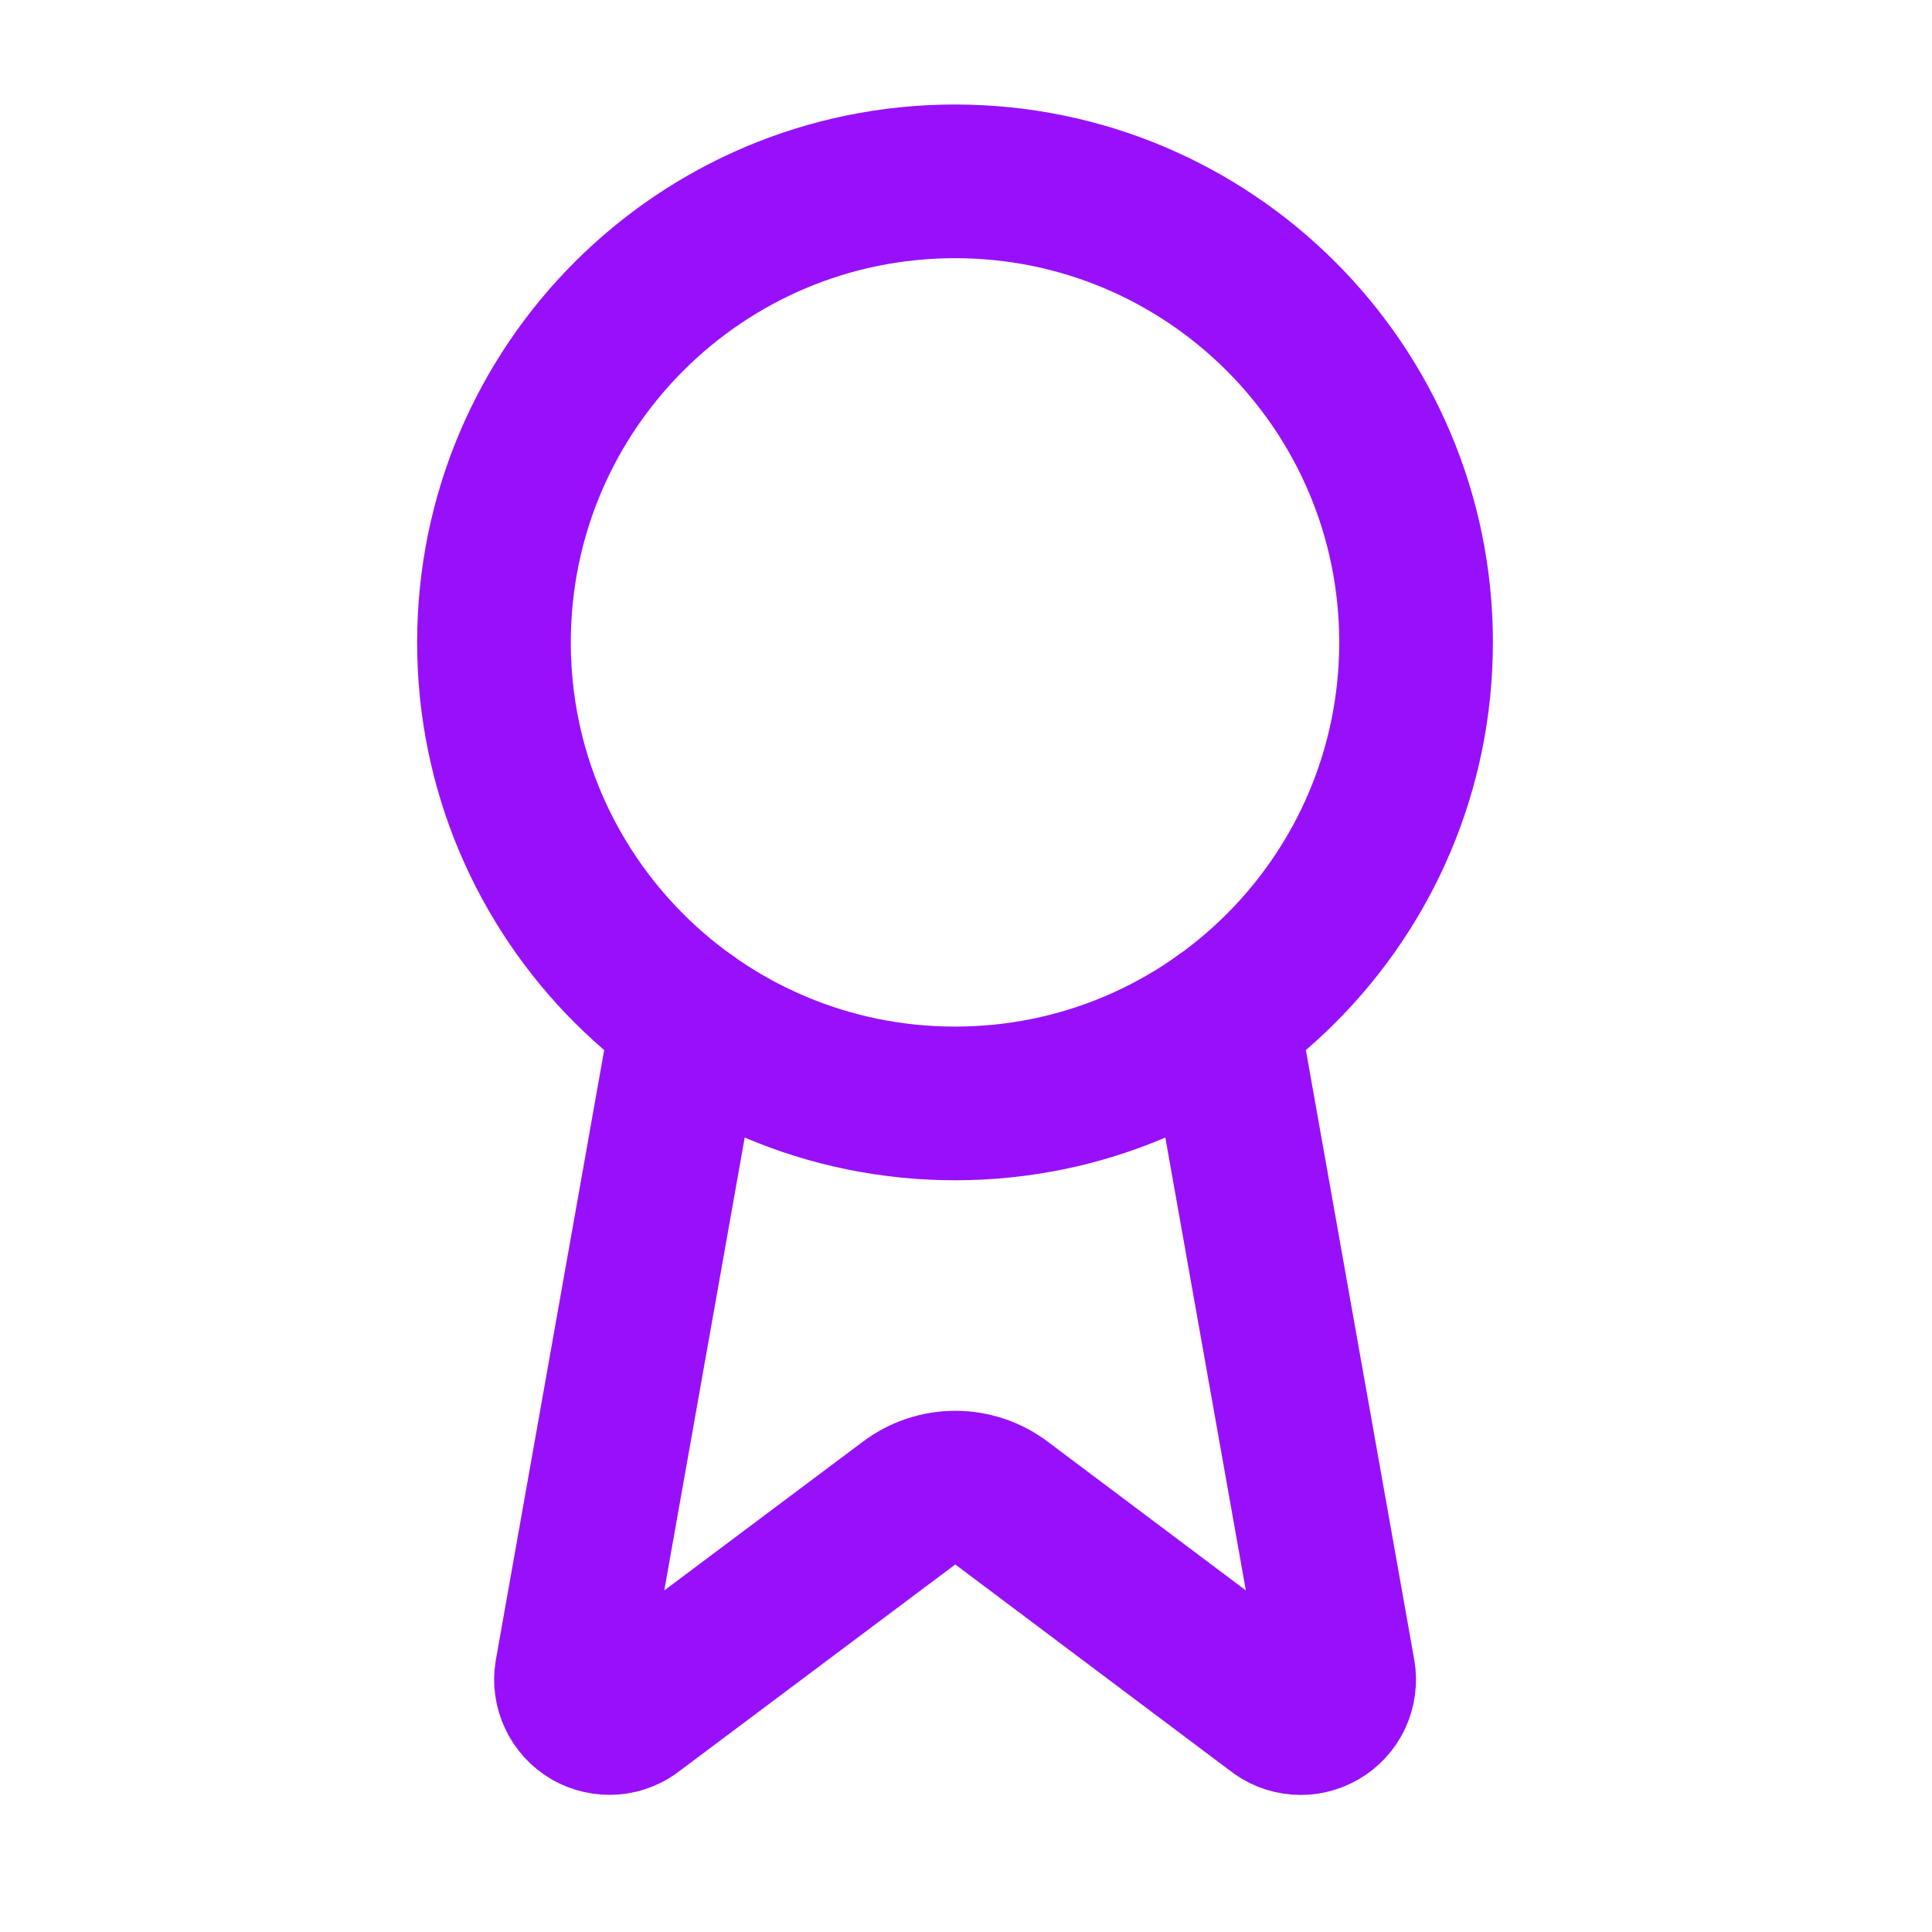
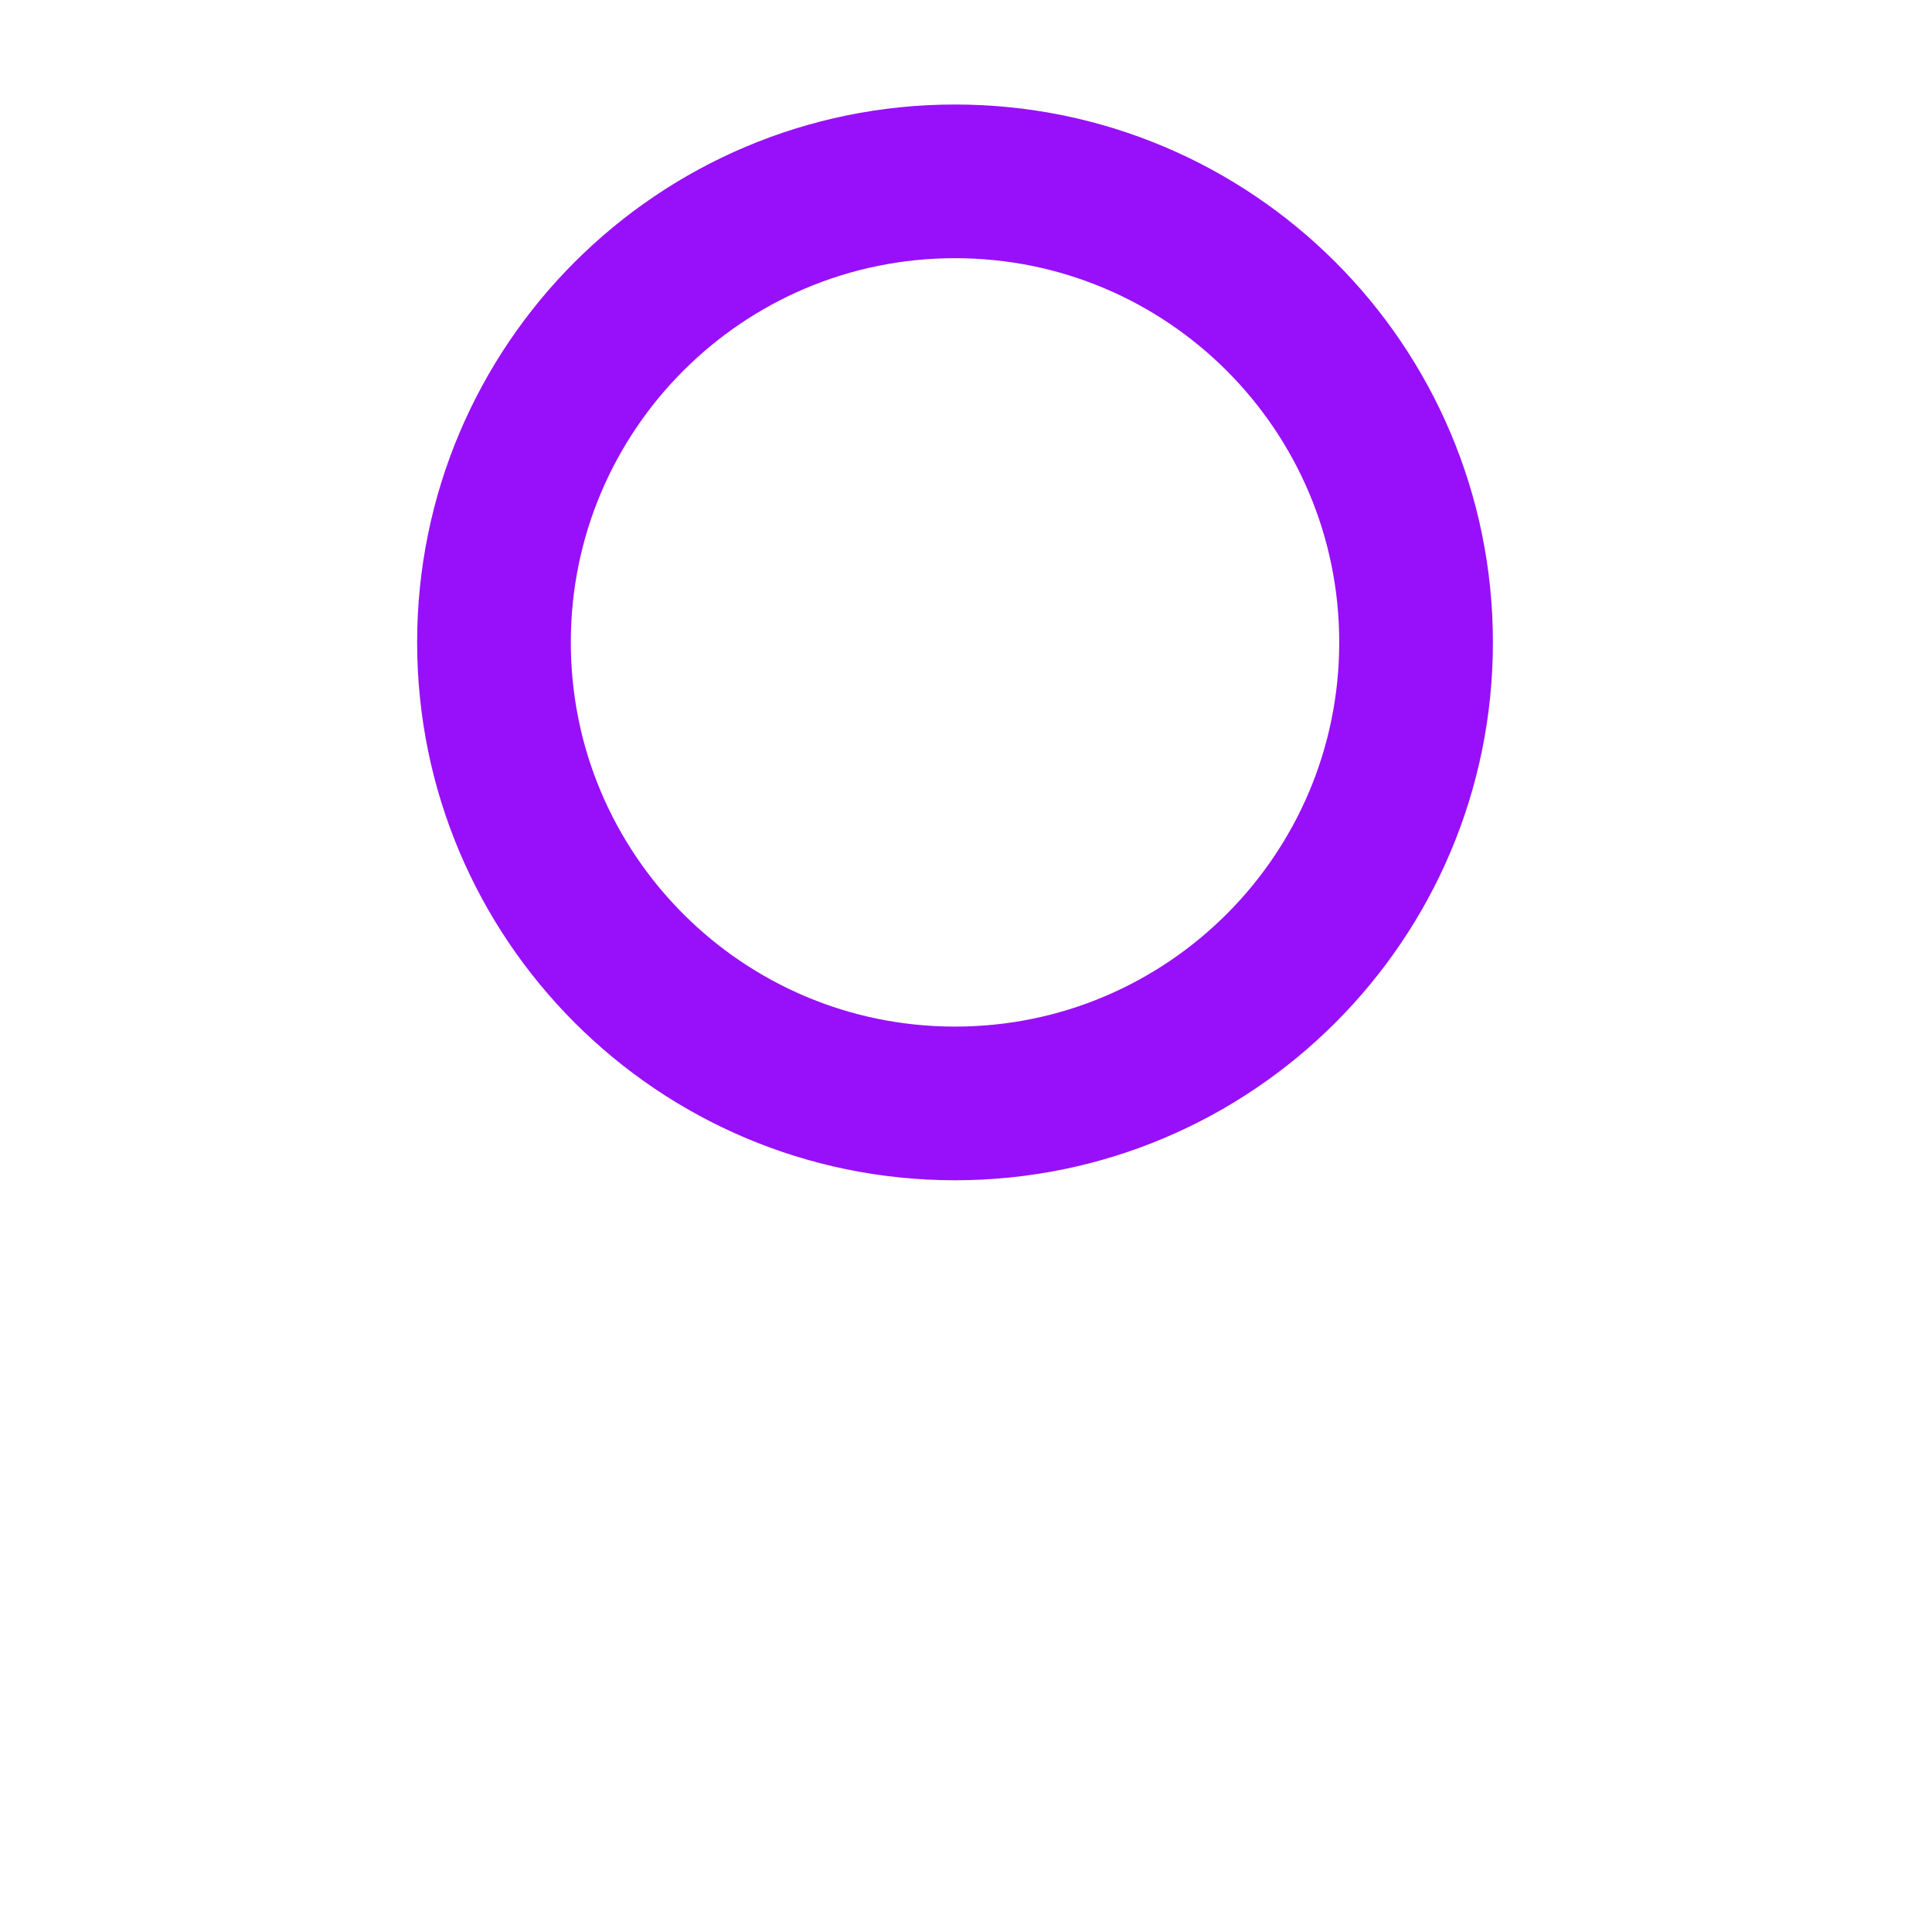
<svg xmlns="http://www.w3.org/2000/svg" width="22" height="22" viewBox="0 0 22 22" fill="none">
-   <path d="M13.917 11.594L15.243 19.054C15.258 19.142 15.245 19.232 15.208 19.313C15.17 19.393 15.108 19.461 15.031 19.505C14.954 19.55 14.865 19.57 14.777 19.563C14.688 19.556 14.603 19.522 14.534 19.465L11.402 17.114C11.251 17.001 11.067 16.94 10.878 16.94C10.689 16.94 10.506 17.001 10.354 17.114L7.217 19.464C7.148 19.521 7.063 19.555 6.975 19.562C6.886 19.569 6.797 19.549 6.72 19.505C6.643 19.46 6.582 19.393 6.544 19.312C6.506 19.232 6.493 19.142 6.508 19.054L7.833 11.594" stroke="#9810FA" stroke-width="1.75" stroke-linecap="round" stroke-linejoin="round" />
-   <path d="M10.875 12.565C13.774 12.565 16.125 10.214 16.125 7.315C16.125 4.415 13.774 2.065 10.875 2.065C7.976 2.065 5.625 4.415 5.625 7.315C5.625 10.214 7.976 12.565 10.875 12.565Z" stroke="#9810FA" stroke-width="1.75" stroke-linecap="round" stroke-linejoin="round" />
+   <path d="M10.875 12.565C13.774 12.565 16.125 10.214 16.125 7.315C16.125 4.415 13.774 2.065 10.875 2.065C7.976 2.065 5.625 4.415 5.625 7.315C5.625 10.214 7.976 12.565 10.875 12.565" stroke="#9810FA" stroke-width="1.75" stroke-linecap="round" stroke-linejoin="round" />
</svg>